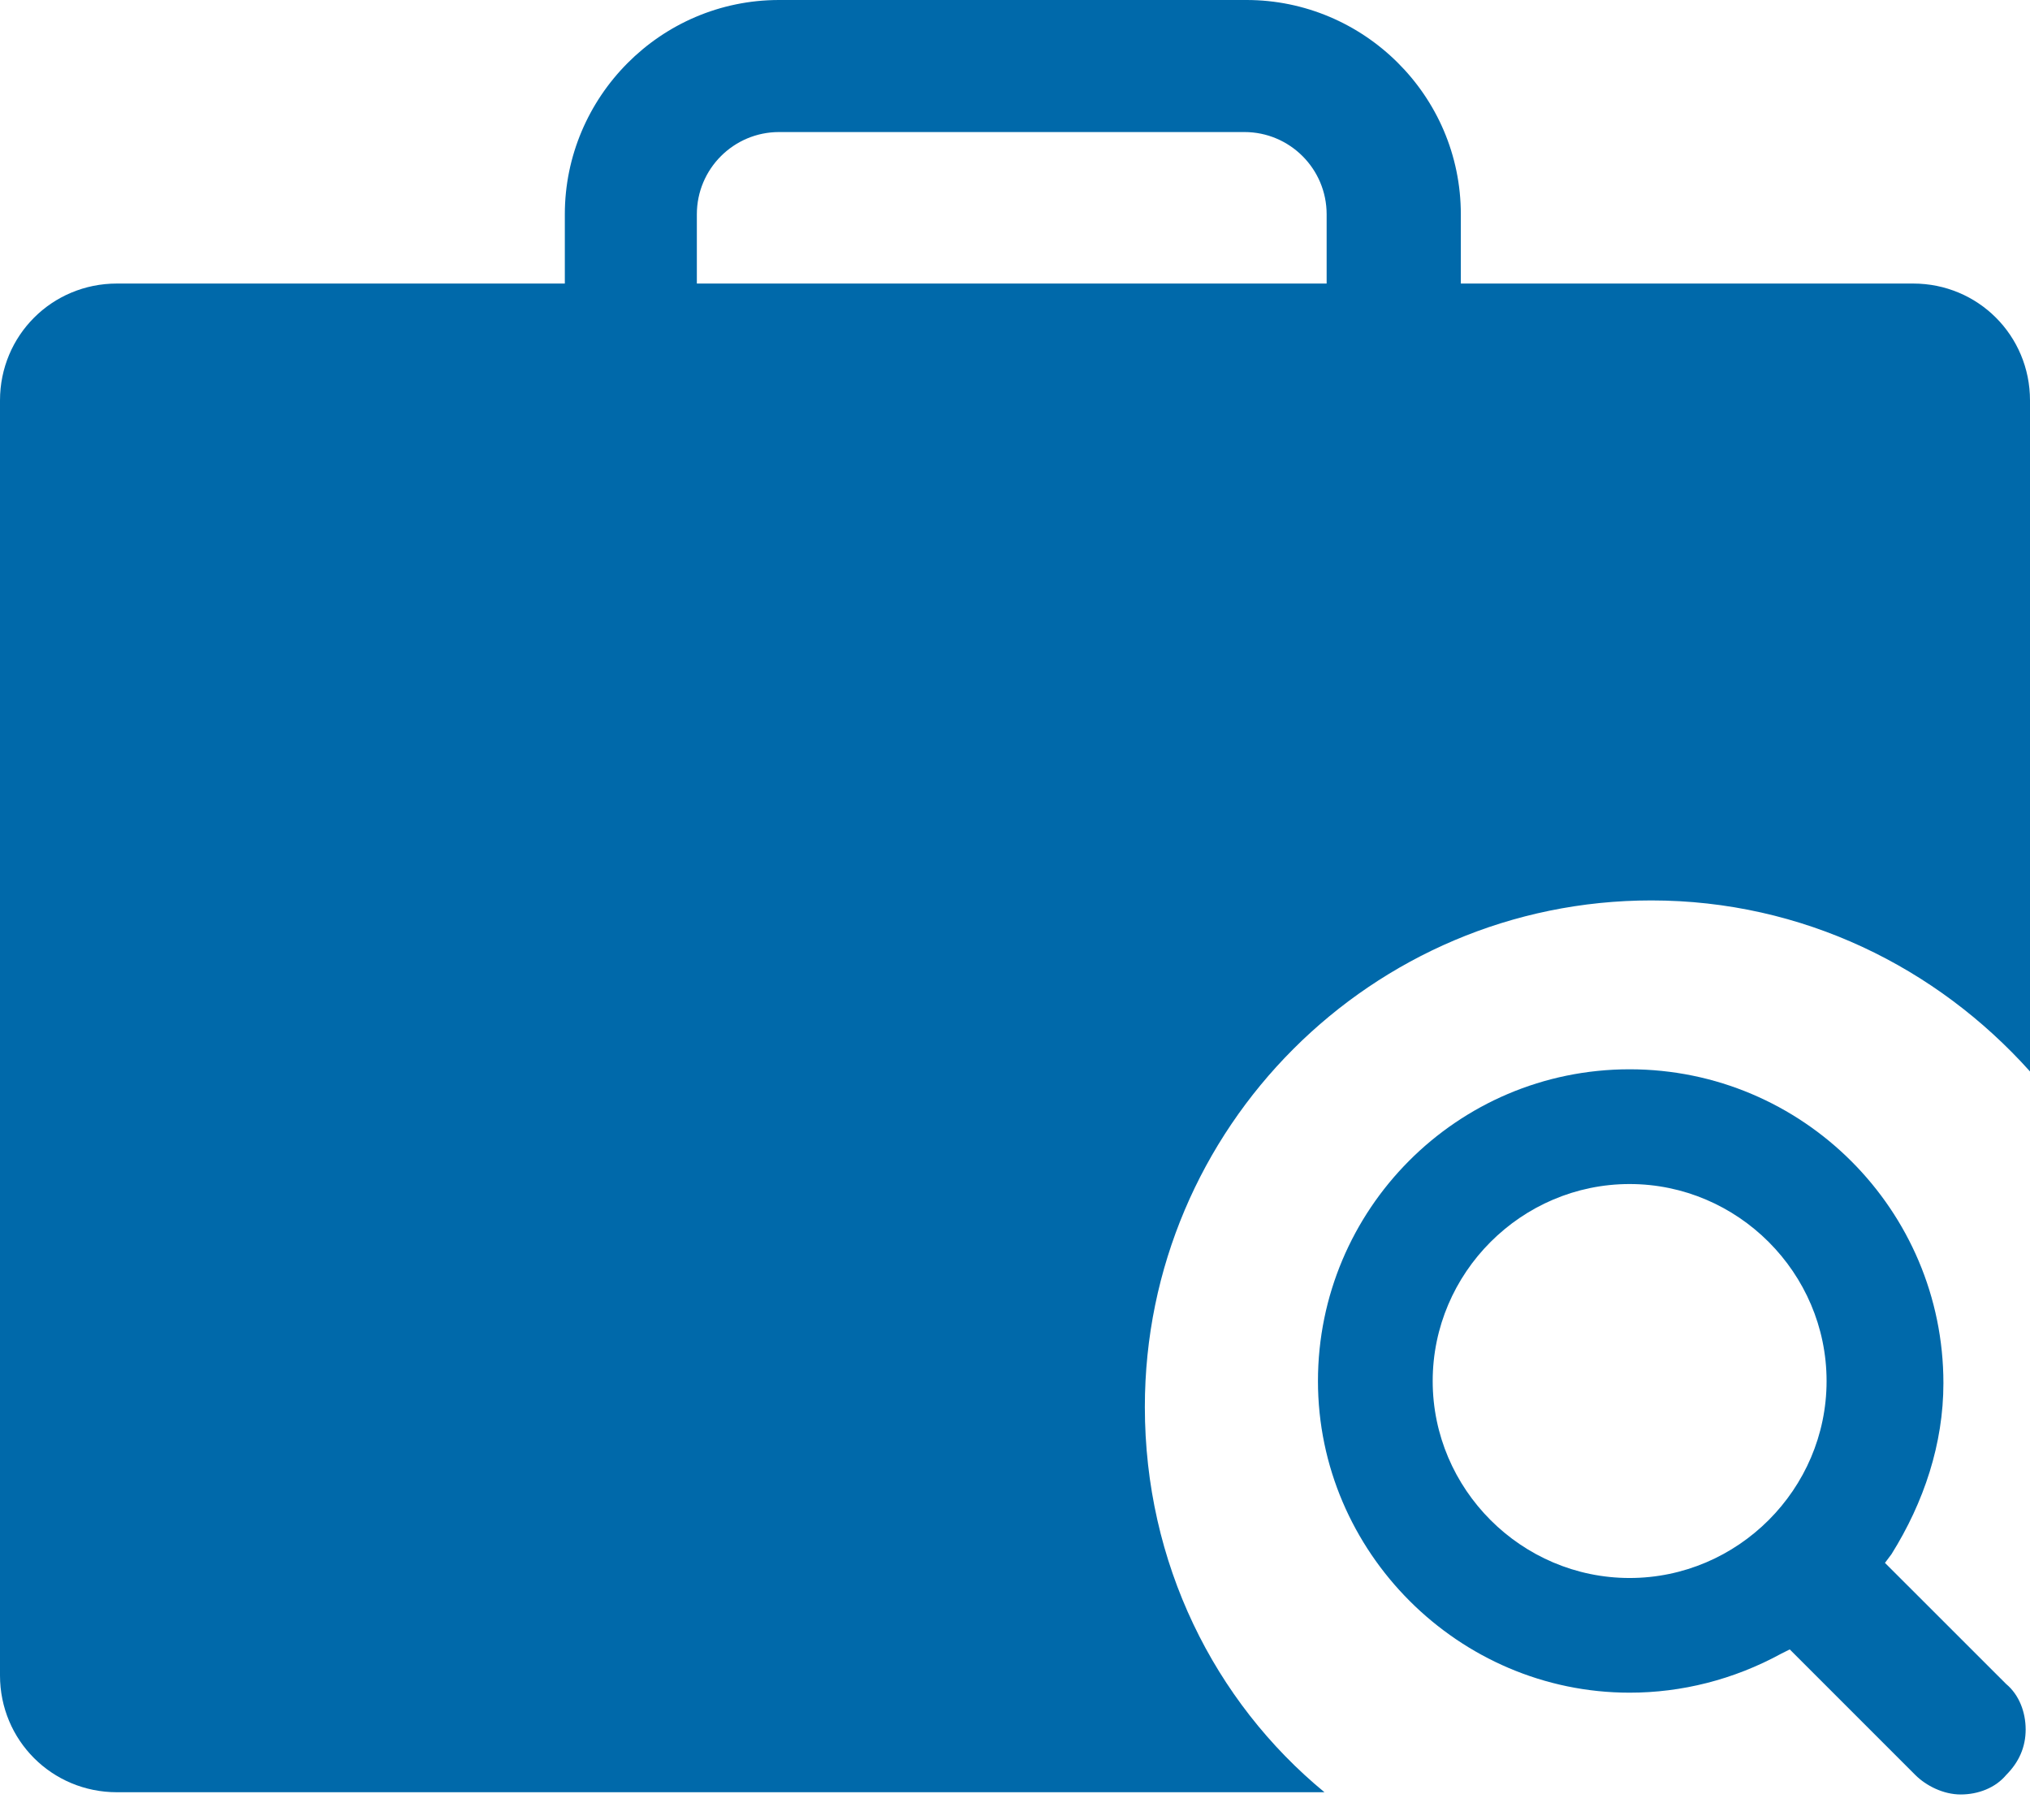
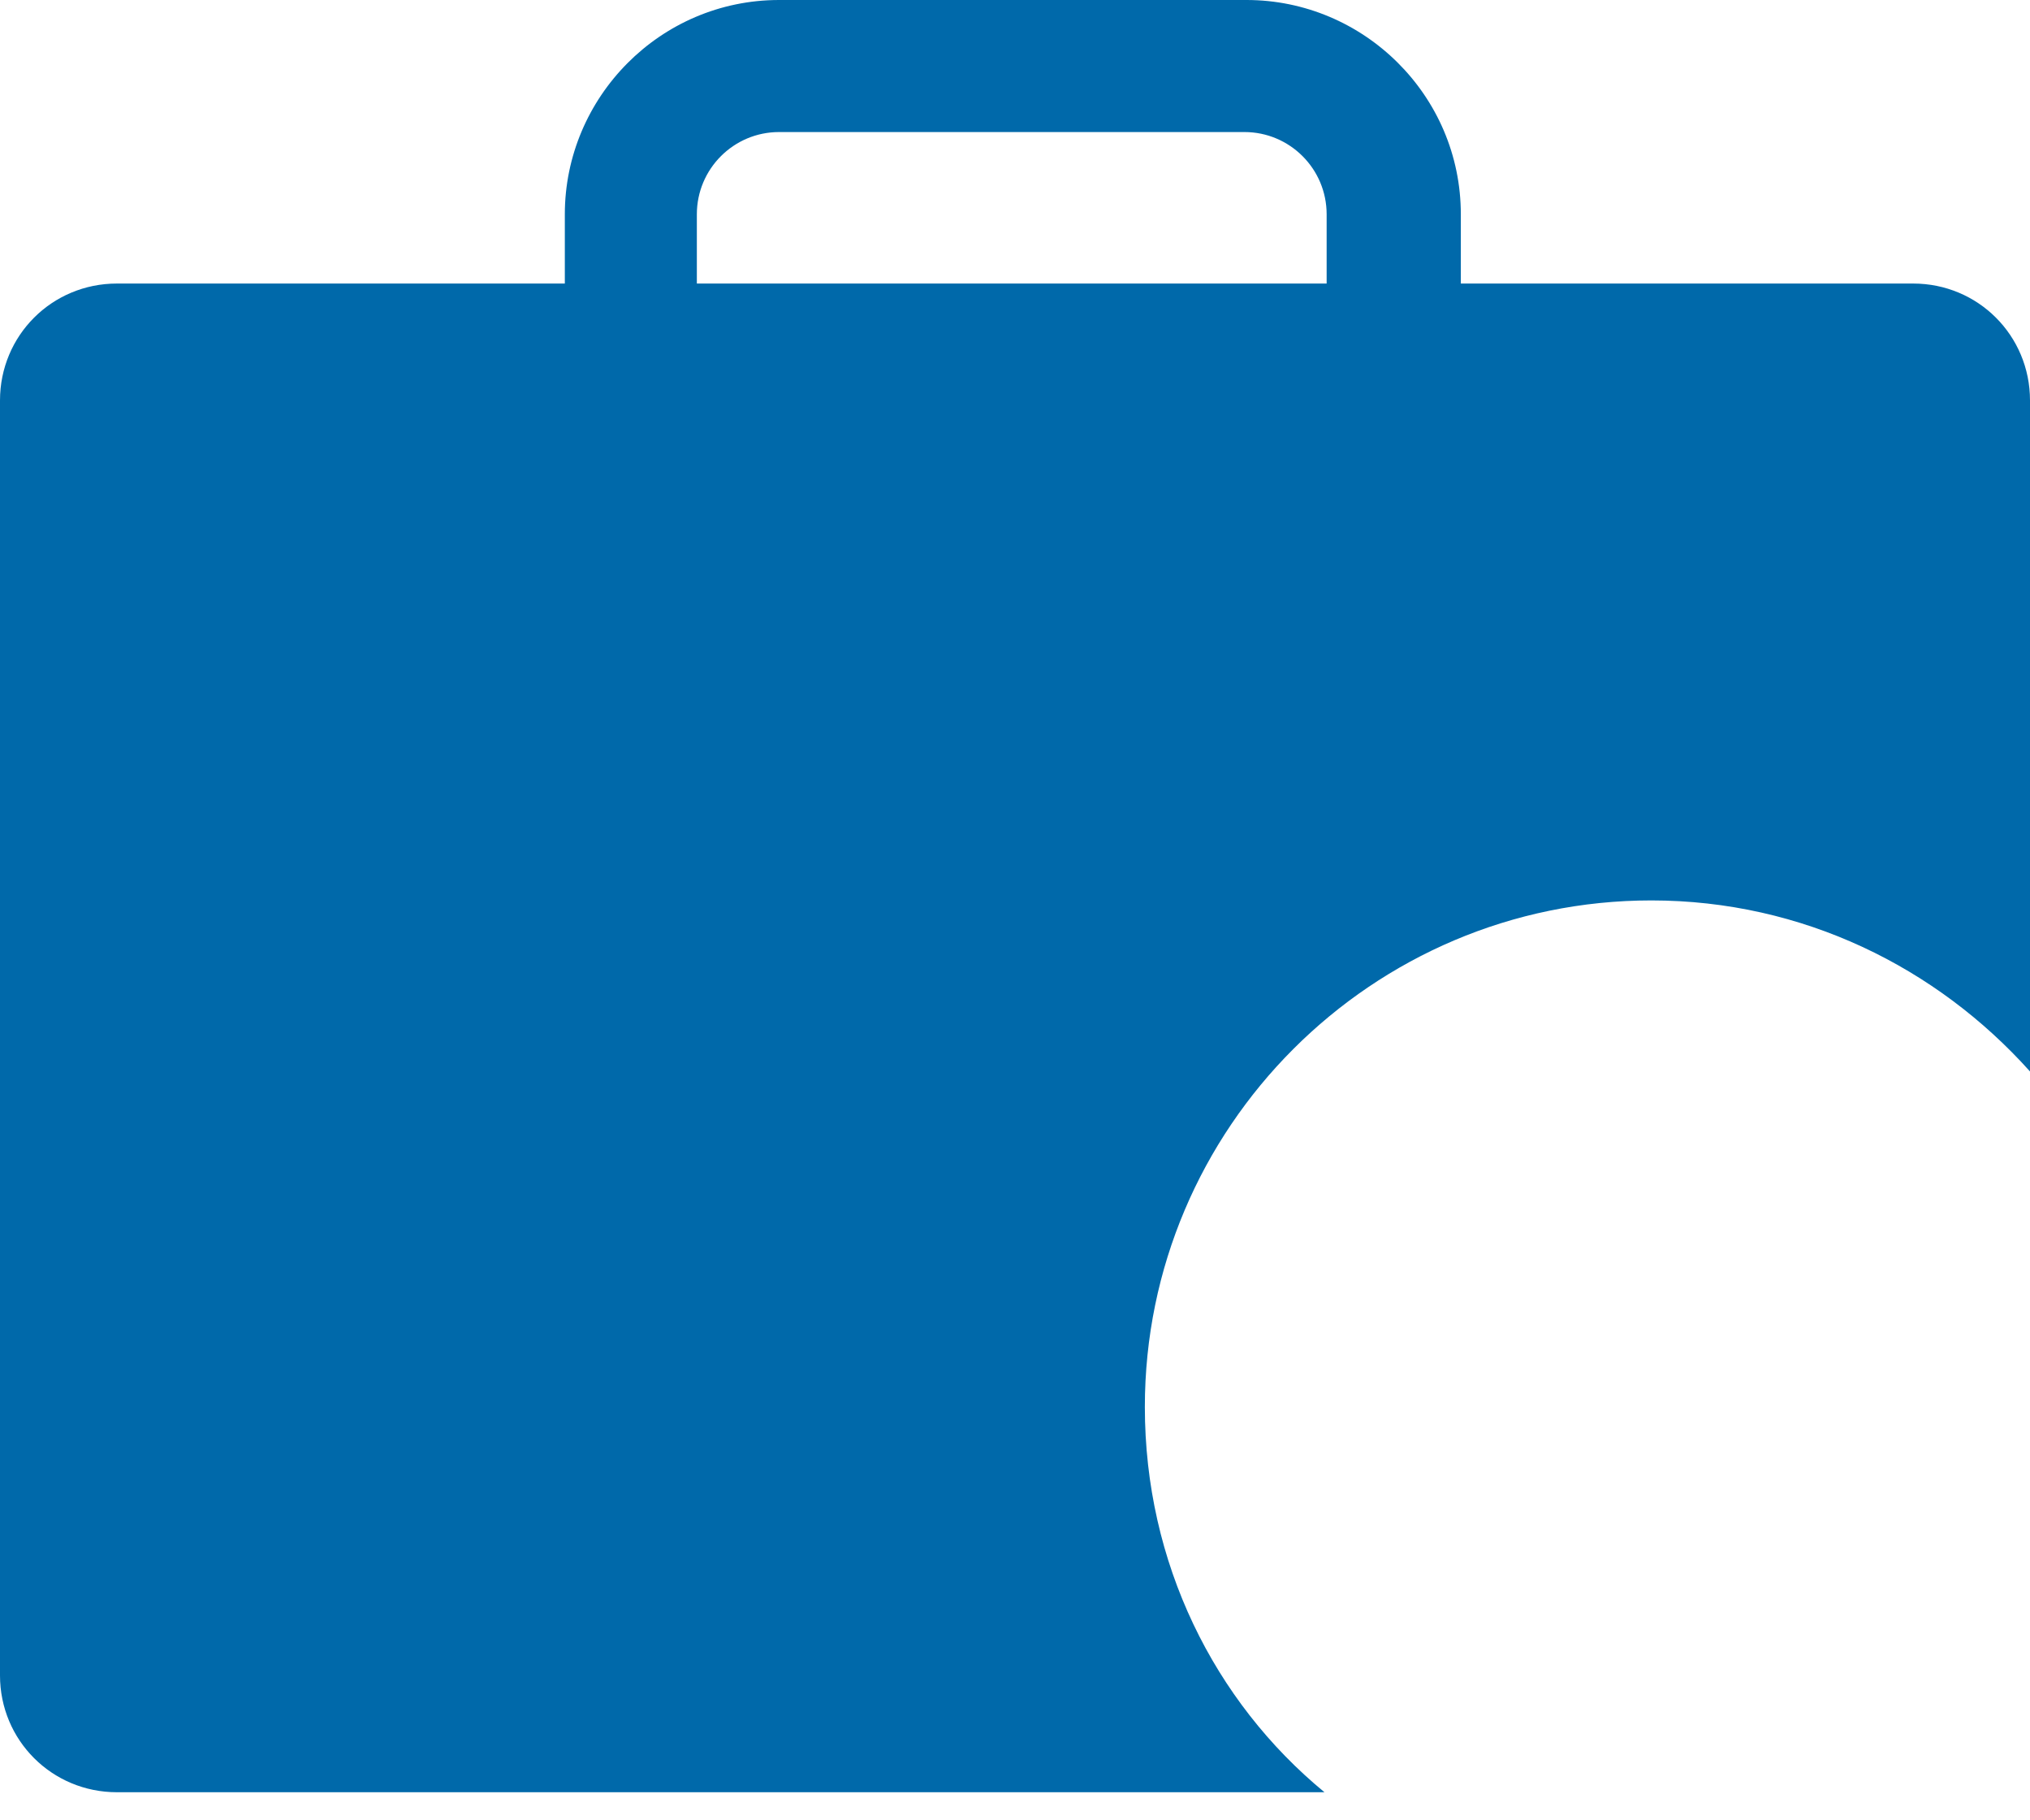
<svg xmlns="http://www.w3.org/2000/svg" width="29" height="26" viewBox="0 0 29 26" fill="none">
  <path d="M16.355 20.096C16.355 16.108 19.601 12.861 23.59 12.861C25.754 12.861 27.671 13.82 29 15.304V5.72C29 4.792 28.258 4.05 27.331 4.05H20.869V3.061C20.869 1.36 19.478 0 17.808 0H11.13C9.43 0 8.069 1.391 8.069 3.061V4.05H1.67C0.742 4.05 0 4.792 0 5.72V23.93C0 24.857 0.742 25.599 1.67 25.599H18.921C17.344 24.301 16.355 22.322 16.355 20.096ZM9.955 3.061C9.955 2.412 10.481 1.886 11.13 1.886H17.777C18.426 1.886 18.952 2.412 18.952 3.061V4.05H9.955V3.061Z" fill="#0069AA" />
-   <path d="M23.28 15.273C20.807 15.273 18.828 17.283 18.828 19.726C18.828 22.168 20.838 24.177 23.28 24.177C24.022 24.177 24.764 23.992 25.444 23.621L25.568 23.559L25.599 23.59L27.361 25.352C27.516 25.507 27.763 25.631 28.01 25.631C28.258 25.631 28.505 25.538 28.66 25.352C28.845 25.167 28.938 24.95 28.938 24.703C28.938 24.456 28.845 24.208 28.66 24.054L26.928 22.323L27.021 22.199C27.485 21.457 27.763 20.622 27.763 19.756C27.763 17.283 25.753 15.273 23.28 15.273ZM23.28 22.539C21.734 22.539 20.467 21.271 20.467 19.726C20.467 18.18 21.734 16.912 23.28 16.912C24.826 16.912 26.094 18.18 26.094 19.726C26.094 21.271 24.826 22.539 23.28 22.539Z" fill="#0069AA" />
</svg>